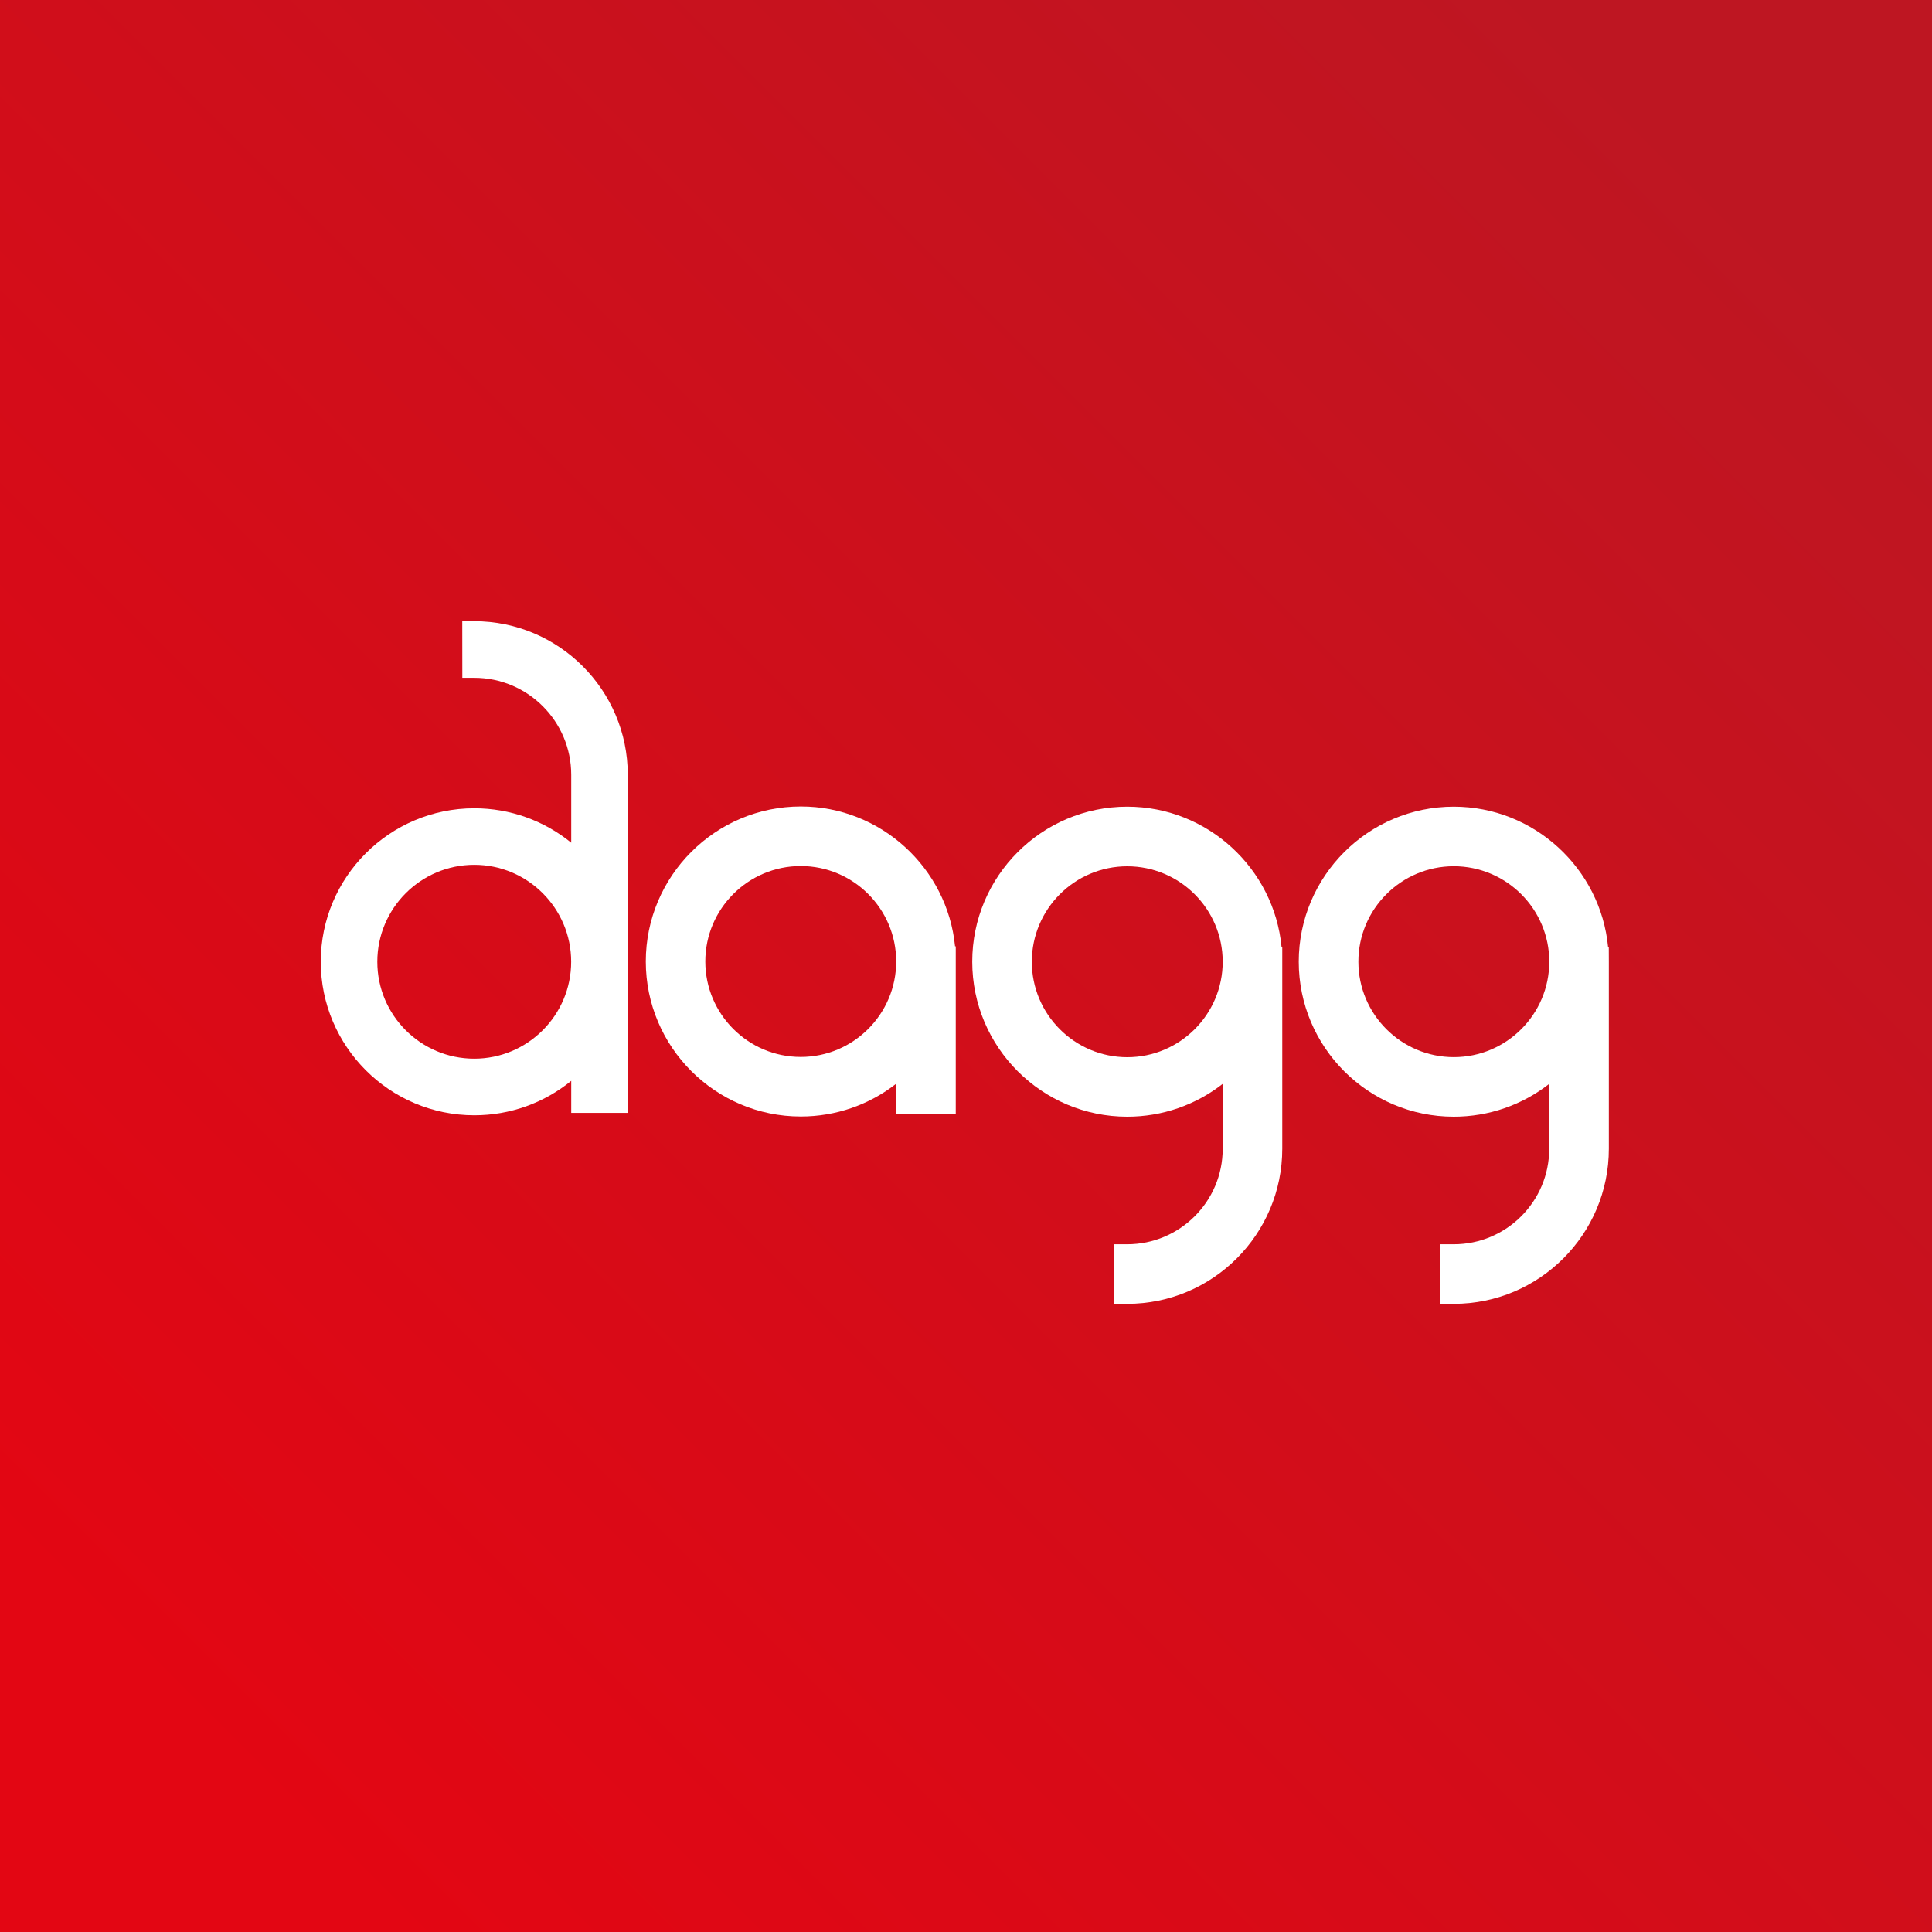
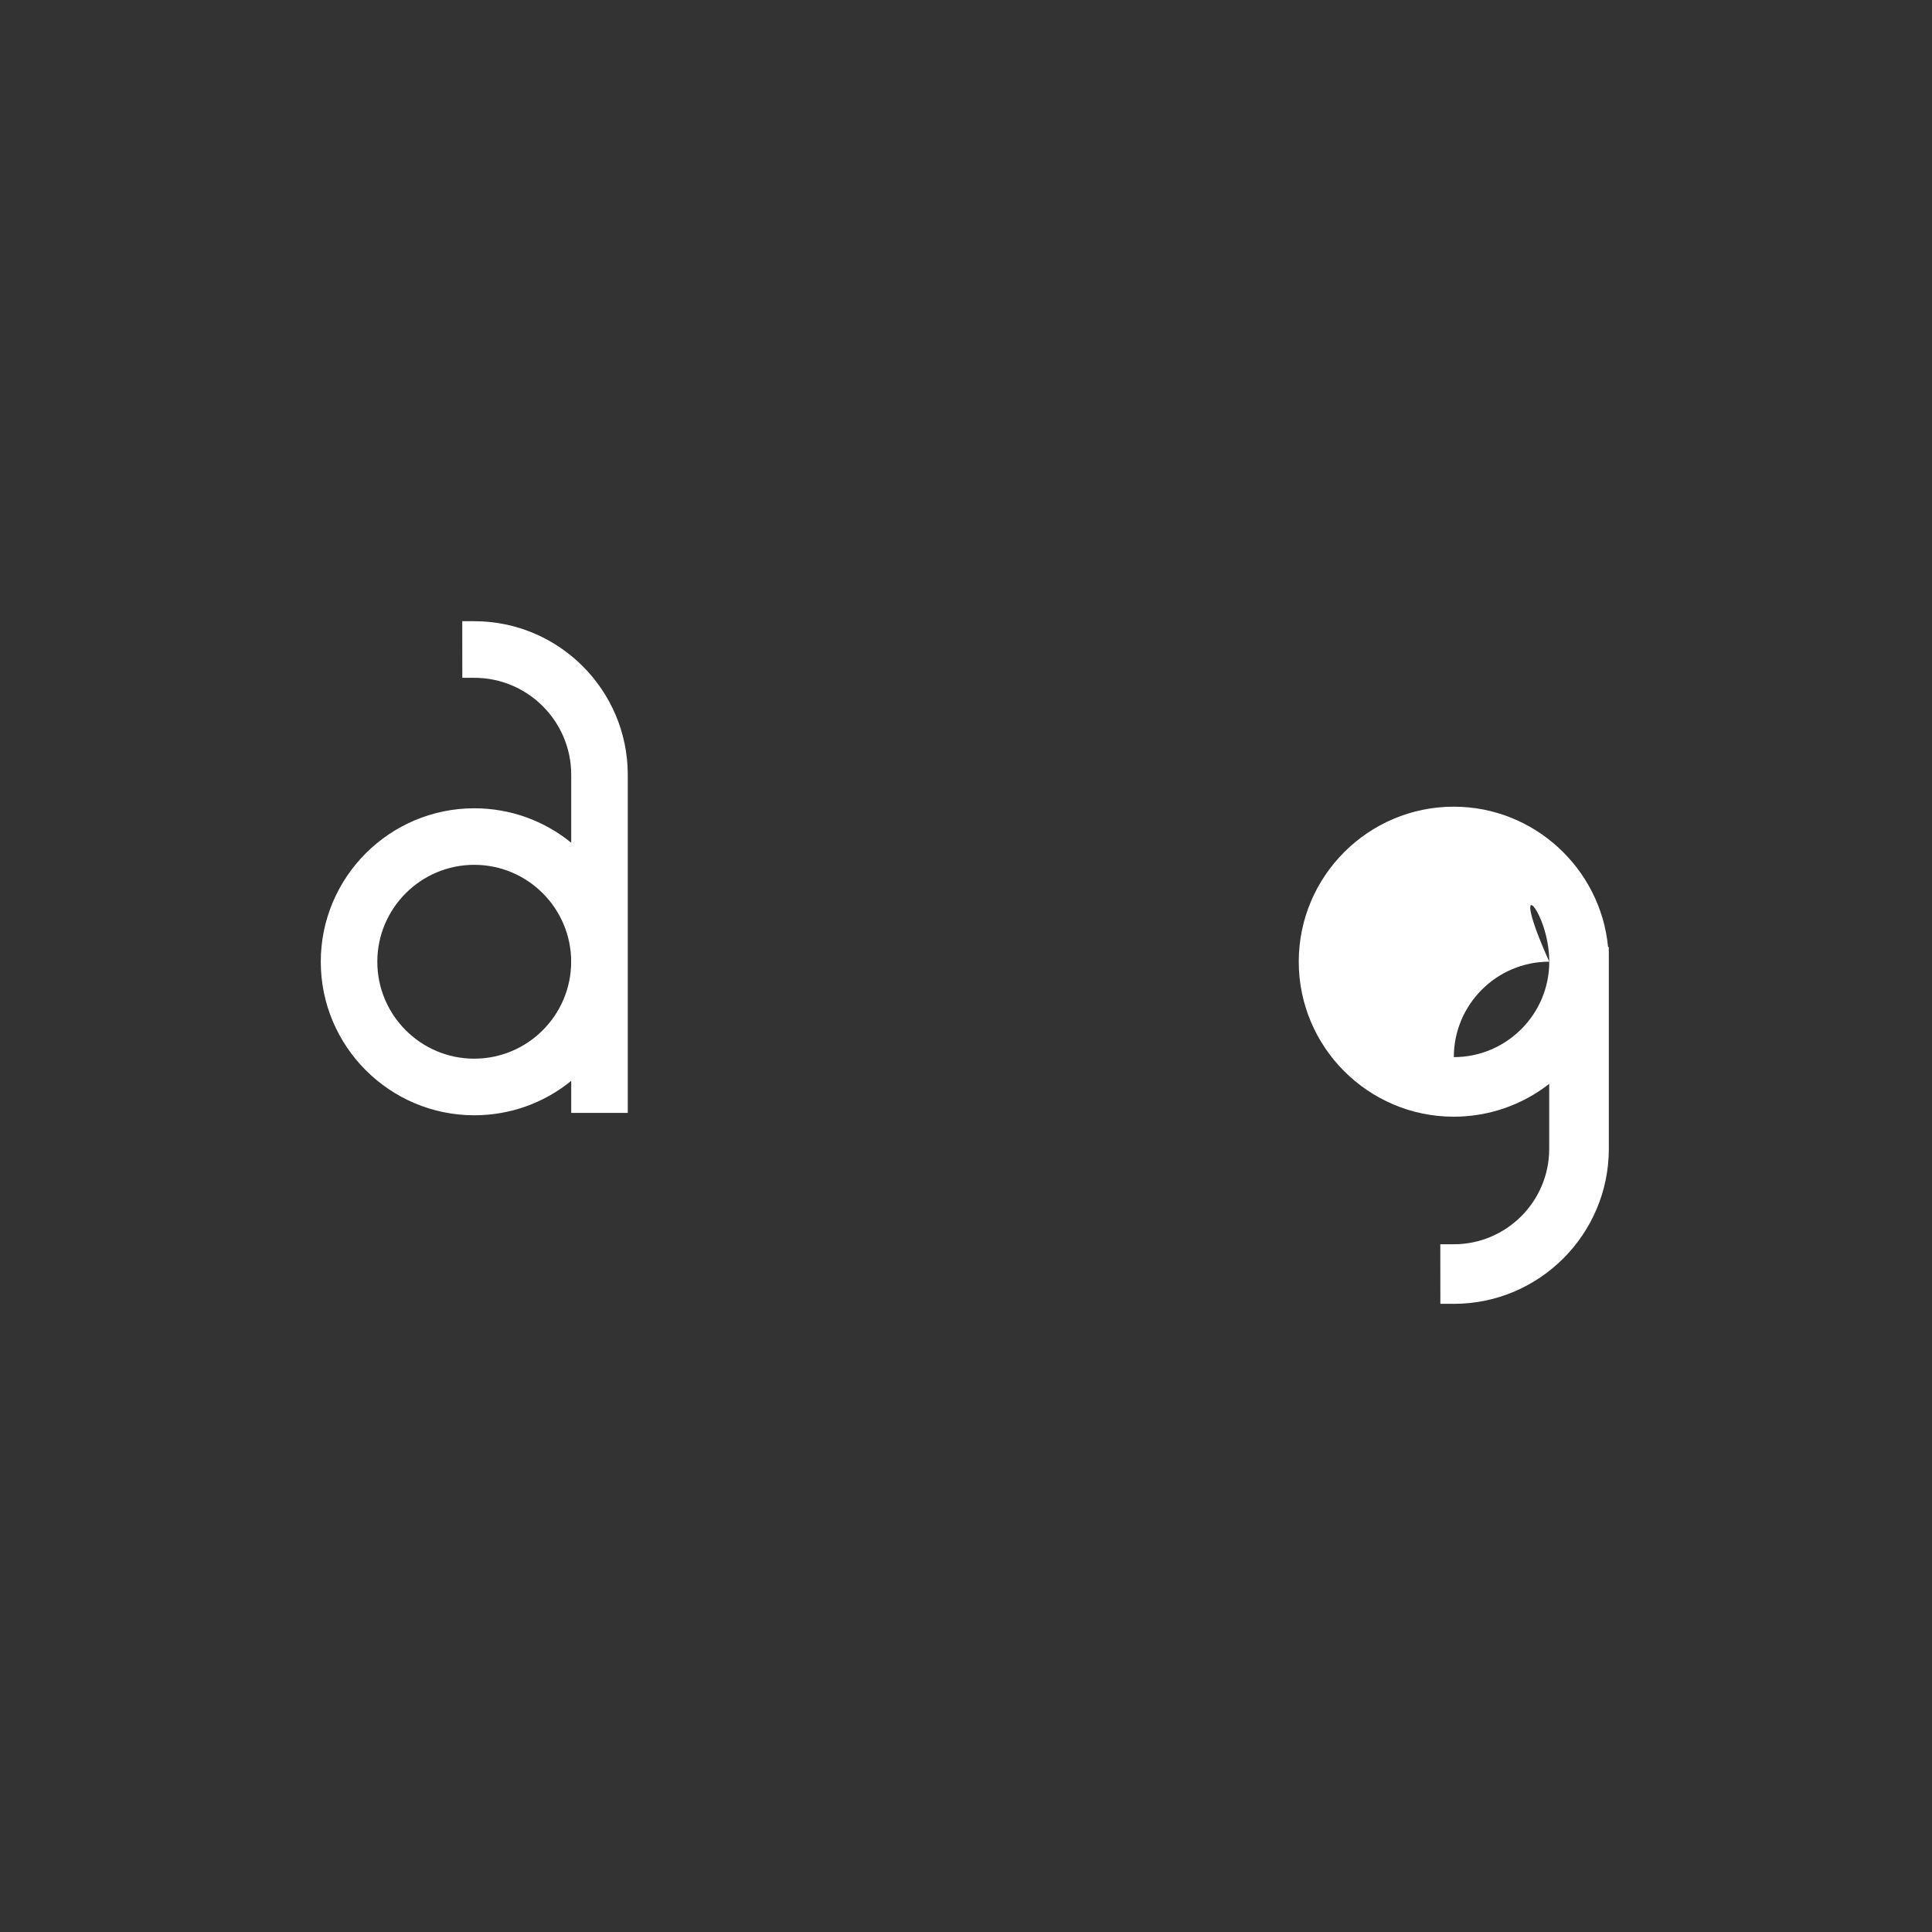
<svg xmlns="http://www.w3.org/2000/svg" version="1.1" id="Calque_1" x="0px" y="0px" viewBox="0 0 300 300" style="enable-background:new 0 0 300 300;" xml:space="preserve">
  <rect x="0" y="0" width="300" height="300" fill="#333333" stroke="none" />
  <style type="text/css">
	.st0{fill:url(#SVGID_1_);}
	.st1{fill:#FFFFFF;}
</style>
  <linearGradient id="SVGID_1_" gradientUnits="userSpaceOnUse" x1="0" y1="300" x2="300" y2="7.958079e-13">
    <stop offset="0.1" style="stop-color:#E30613" />
    <stop offset="0.9" style="stop-color:#BE1622" />
  </linearGradient>
-   <rect class="st0" width="300" height="300" />
  <g>
-     <path class="st1" d="M249.81,147.05h-0.11c-1.16-12.19-11.49-21.79-23.96-21.79c-13.27,0-24.07,10.8-24.07,24.07   c0,13.27,10.8,24.07,24.07,24.07c5.44,0,10.63-1.82,14.82-5.1l0,10.09c0,8.17-6.65,14.82-14.82,14.82h-2.09l0.01,9.25h2.09   c13.27,0,24.07-10.8,24.07-24.09v-29.02L249.81,147.05z M240.57,149.33c0,8.17-6.65,14.82-14.82,14.82   c-8.17,0-14.82-6.65-14.82-14.82c0-8.17,6.65-14.82,14.82-14.82C233.92,134.52,240.57,141.16,240.57,149.33z" />
-     <path class="st1" d="M199,147.05c-1.16-12.19-11.5-21.79-23.96-21.79c-13.27,0-24.07,10.8-24.07,24.07   c0,13.27,10.8,24.07,24.07,24.07c5.44,0,10.63-1.82,14.82-5.1l0,10.09c0,8.17-6.65,14.82-14.83,14.82h-2.09l0.01,9.25h2.09   c13.27,0,24.07-10.8,24.07-24.09v-29.02l0-2.3H199z M175.04,134.52c8.17,0,14.82,6.65,14.82,14.82c0,8.17-6.65,14.82-14.82,14.82   c-8.17,0-14.82-6.65-14.82-14.82C160.23,141.16,166.87,134.52,175.04,134.52z" />
-     <path class="st1" d="M148.41,146.94h-0.11c-1.19-12.15-11.53-21.71-23.95-21.71c-13.27,0-24.07,10.8-24.07,24.07   c0,13.27,10.8,24.07,24.07,24.07c5.44,0,10.63-1.82,14.82-5.1v4.76h9.24l0-23.64l0-0.06L148.41,146.94z M139.16,149.3   c0,8.17-6.65,14.82-14.82,14.82c-8.17,0-14.82-6.65-14.82-14.82c0-8.17,6.65-14.82,14.82-14.82   C132.52,134.48,139.16,141.13,139.16,149.3z" />
+     <path class="st1" d="M249.81,147.05h-0.11c-1.16-12.19-11.49-21.79-23.96-21.79c-13.27,0-24.07,10.8-24.07,24.07   c0,13.27,10.8,24.07,24.07,24.07c5.44,0,10.63-1.82,14.82-5.1l0,10.09c0,8.17-6.65,14.82-14.82,14.82h-2.09l0.01,9.25h2.09   c13.27,0,24.07-10.8,24.07-24.09v-29.02L249.81,147.05z M240.57,149.33c0,8.17-6.65,14.82-14.82,14.82   c0-8.17,6.65-14.82,14.82-14.82C233.92,134.52,240.57,141.16,240.57,149.33z" />
    <path class="st1" d="M73.64,96.46h-1.86l0.01,8.79h1.86c8.3,0,15.05,6.75,15.05,15.07l0,10.54c-4.22-3.44-9.51-5.35-15.05-5.35   c-13.14,0-23.84,10.69-23.84,23.83c0,13.14,10.69,23.84,23.84,23.84c5.55,0,10.84-1.91,15.05-5.35v4.98h8.78v-52.54   C97.46,107.14,86.77,96.46,73.64,96.46z M73.64,164.39c-8.3,0-15.05-6.75-15.05-15.05c0-8.3,6.75-15.05,15.05-15.05   c8.3,0,15.05,6.75,15.05,15.05C88.69,157.63,81.94,164.39,73.64,164.39z M95.62,120.27L95.62,120.27L95.62,120.27L95.62,120.27z" />
  </g>
</svg>